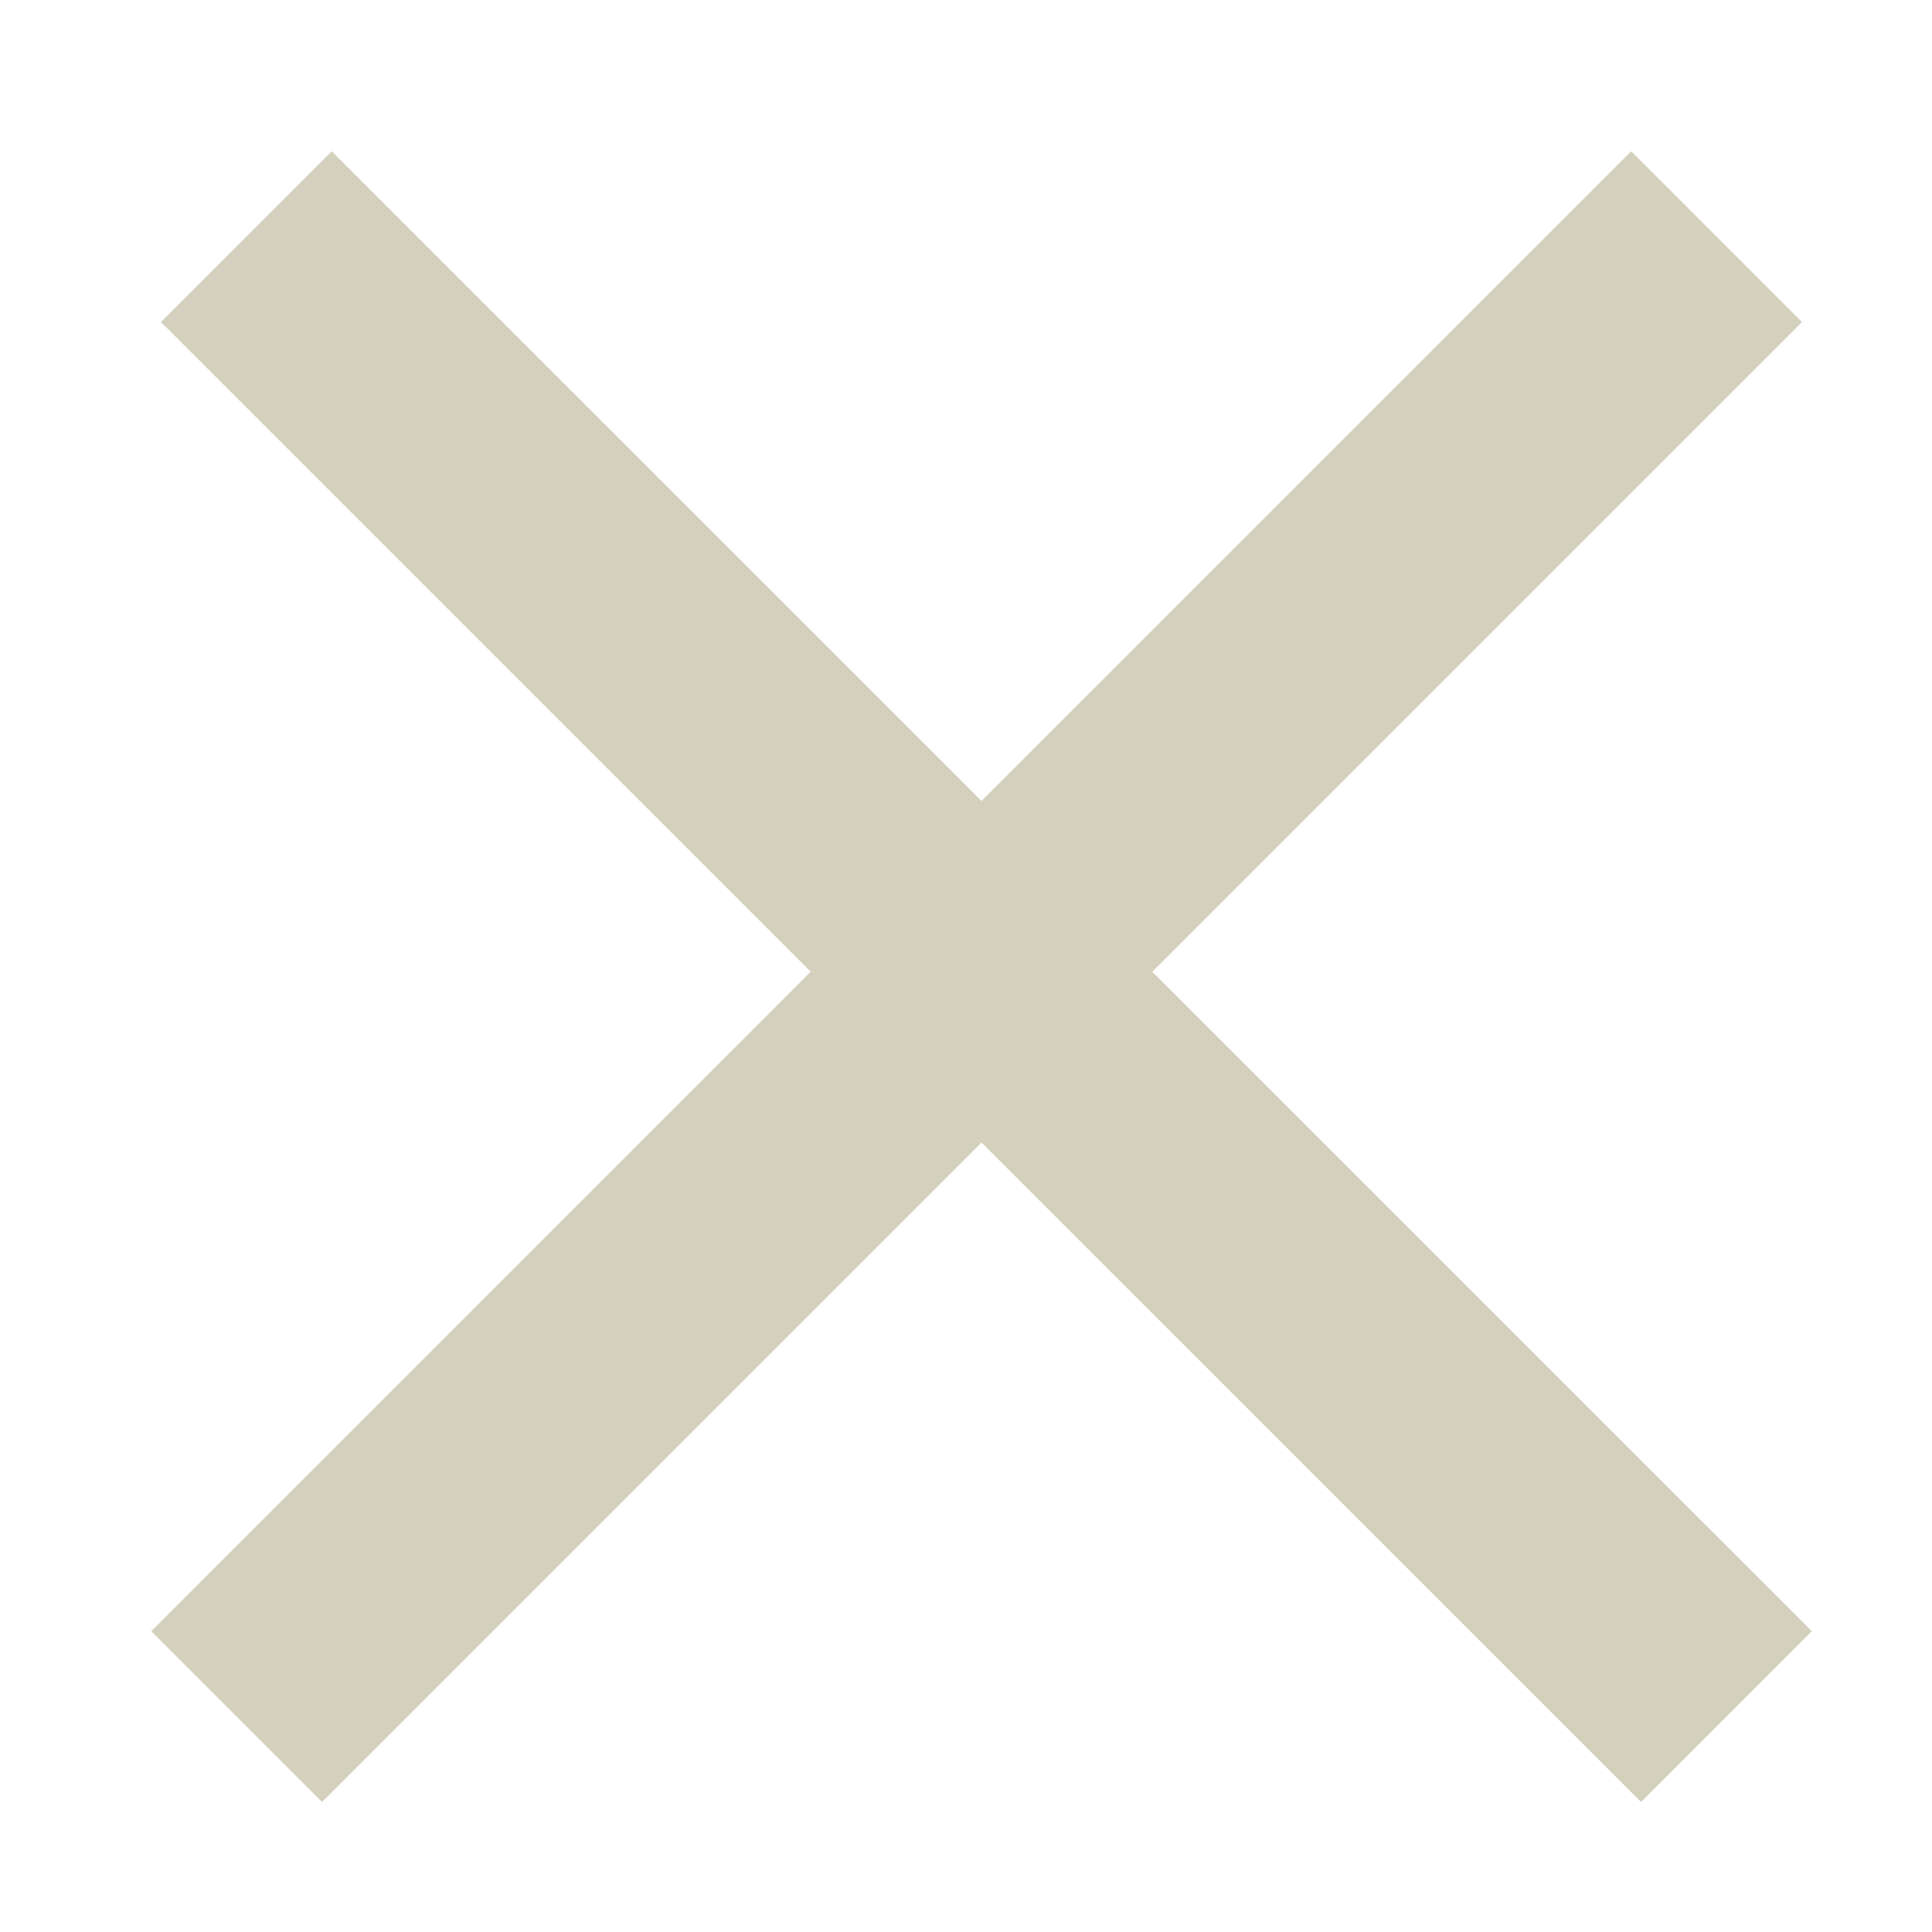
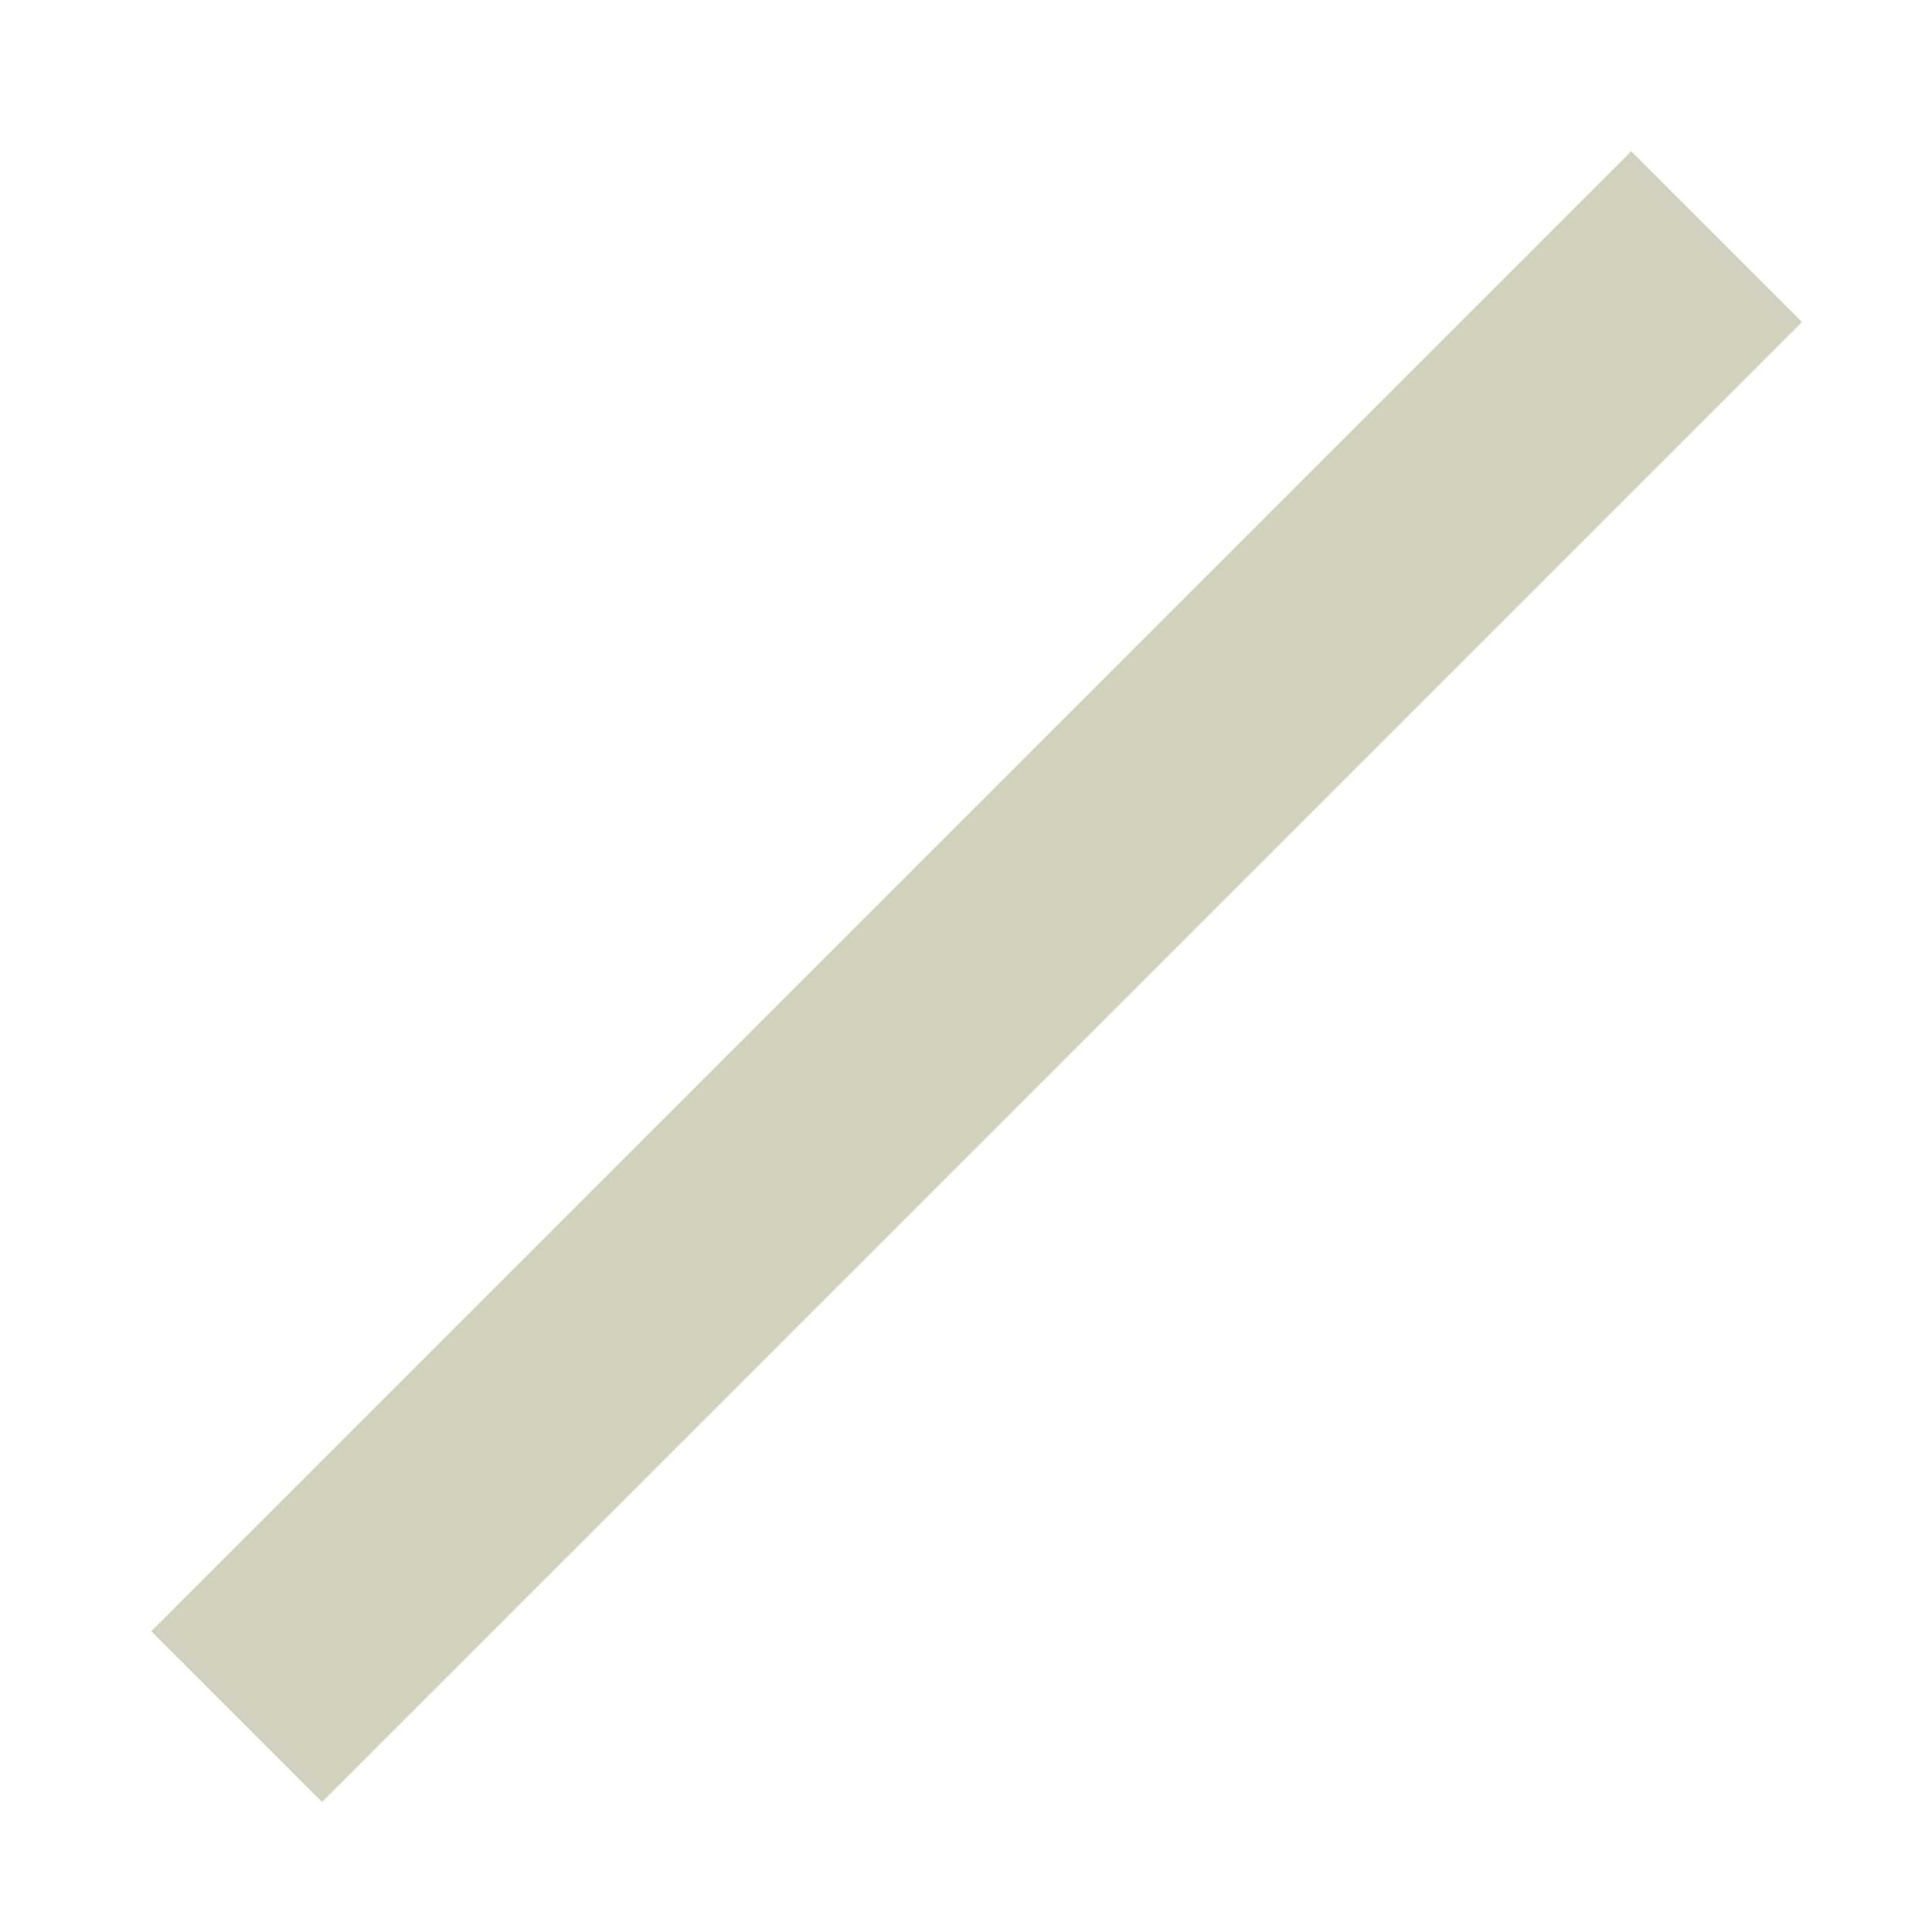
<svg xmlns="http://www.w3.org/2000/svg" width="12" height="12" viewBox="0 0 12 12" fill="none">
-   <line x1="1.53" y1="1.47" x2="10.723" y2="10.662" stroke="#D3D0BD" stroke-width="1.5" />
  <line x1="1.47" y1="10.662" x2="10.662" y2="1.47" stroke="#D3D0BD" stroke-width="1.5" />
</svg>